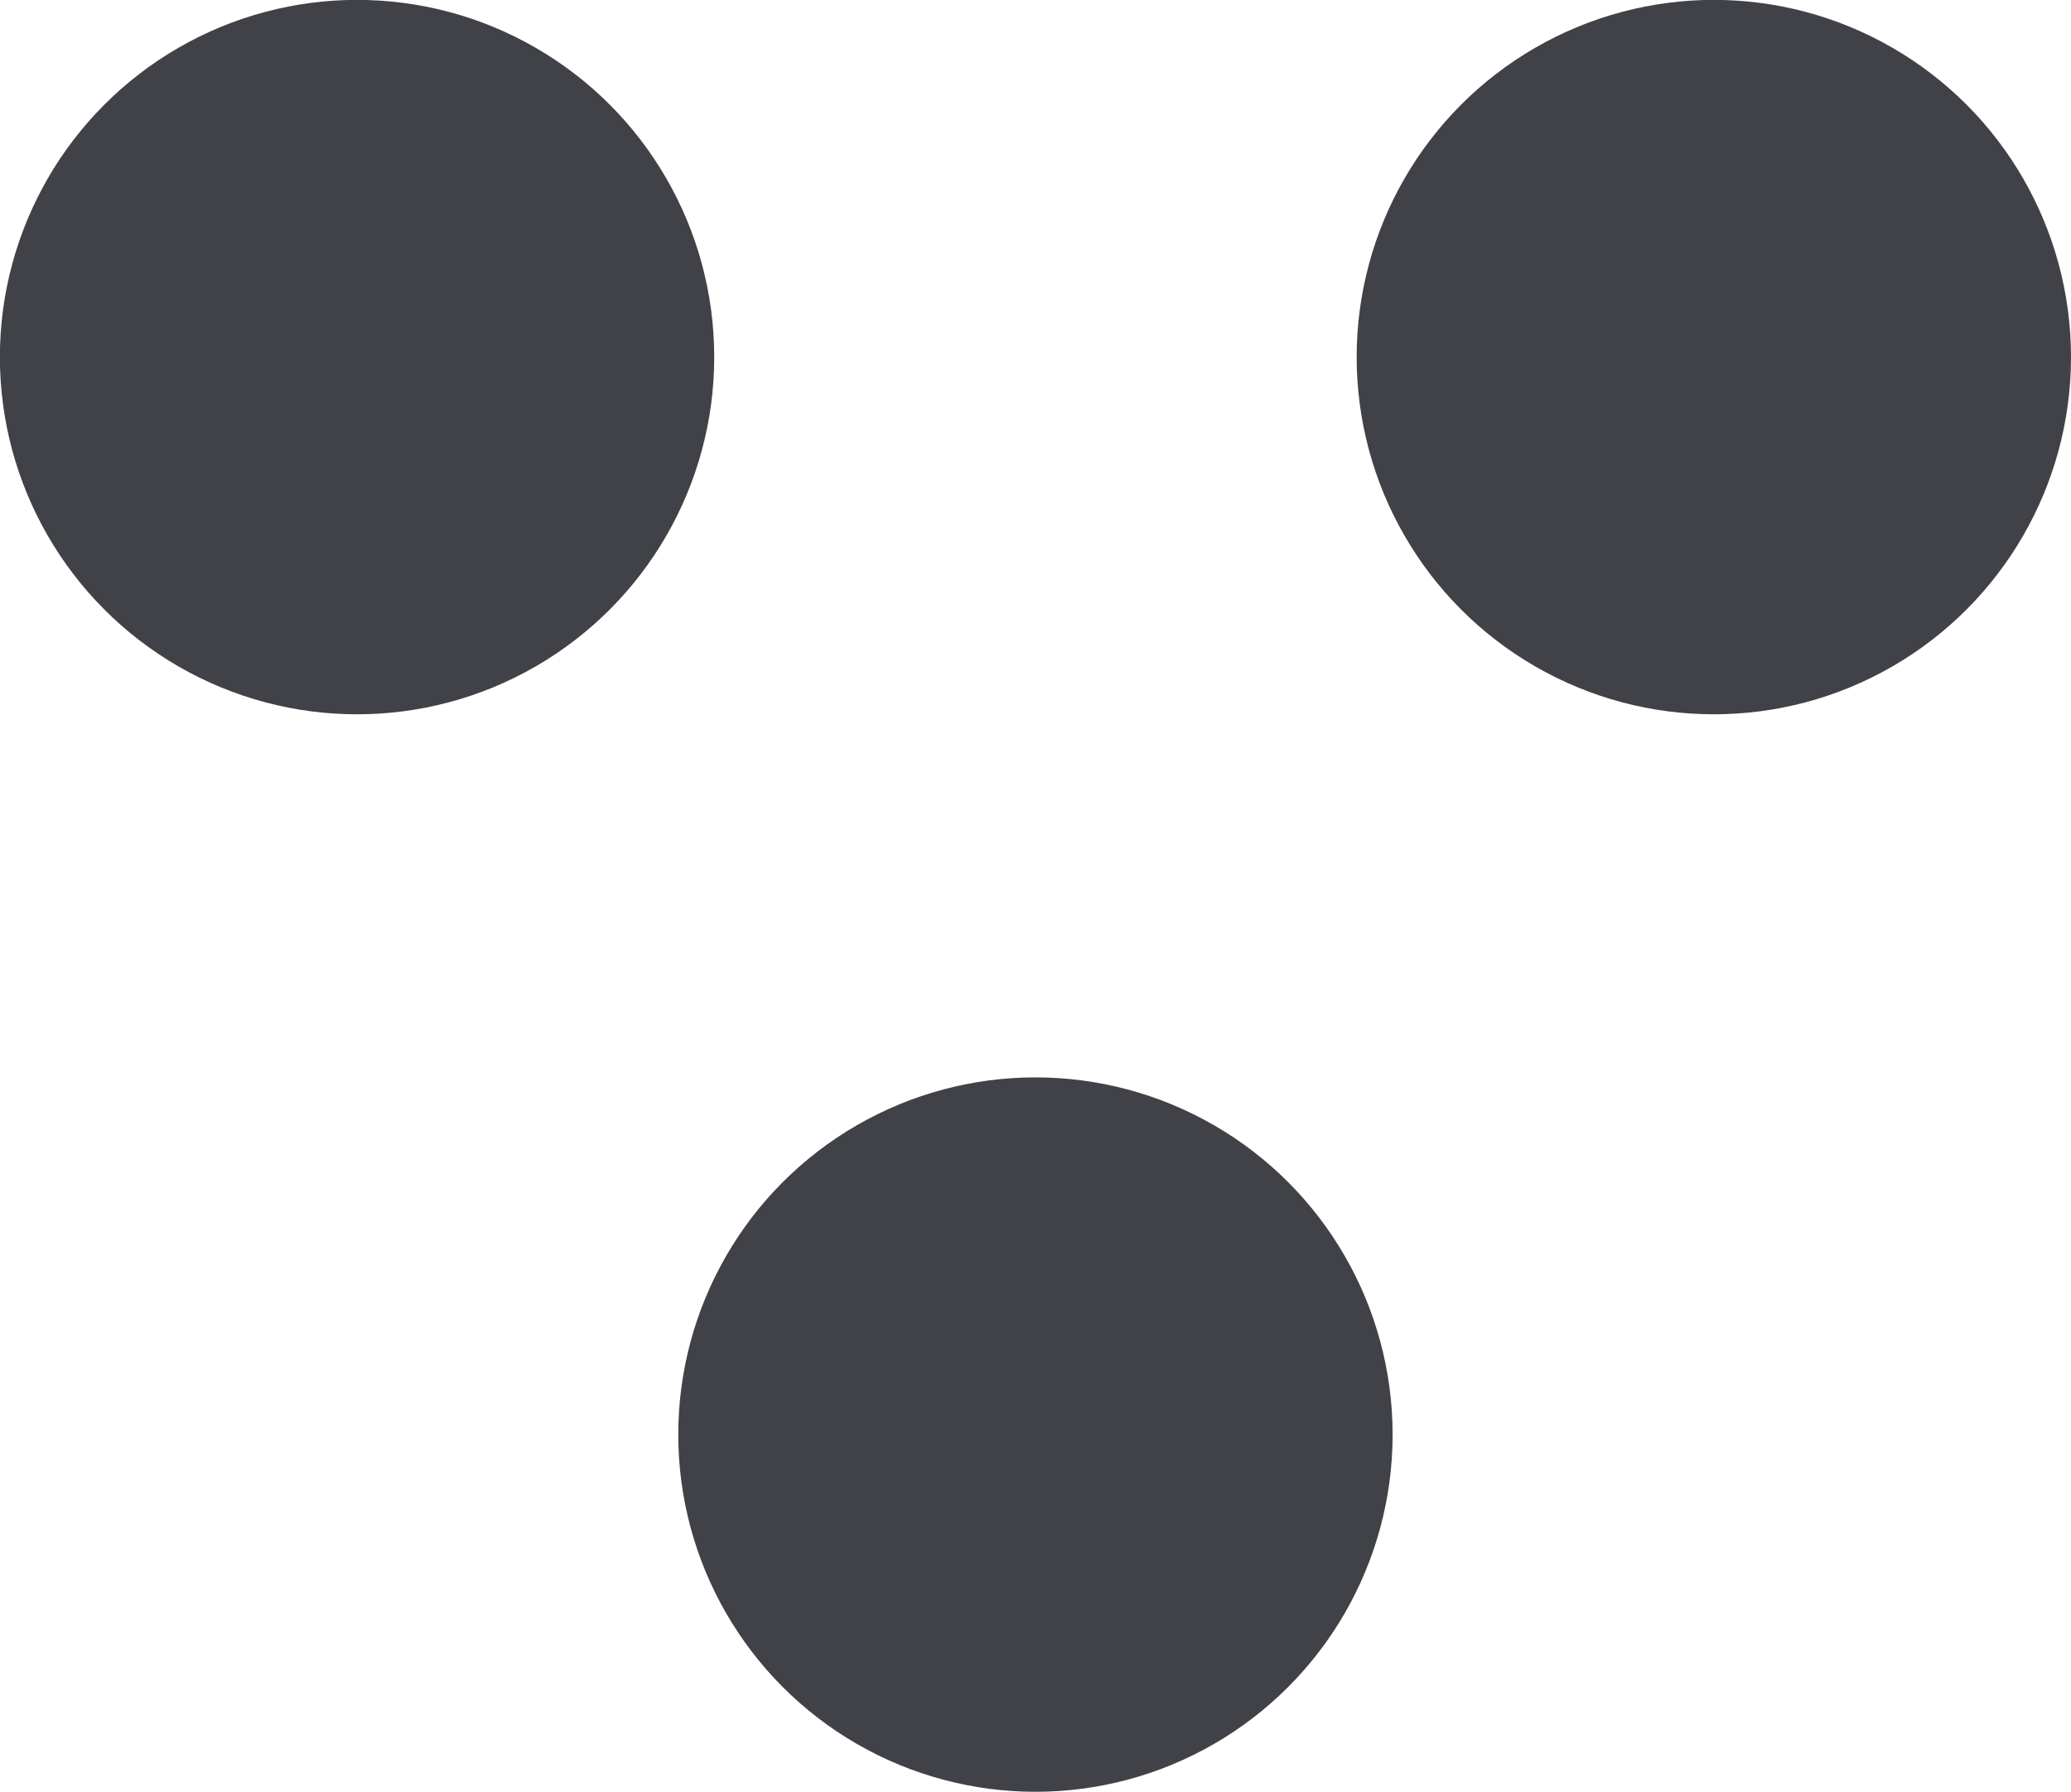
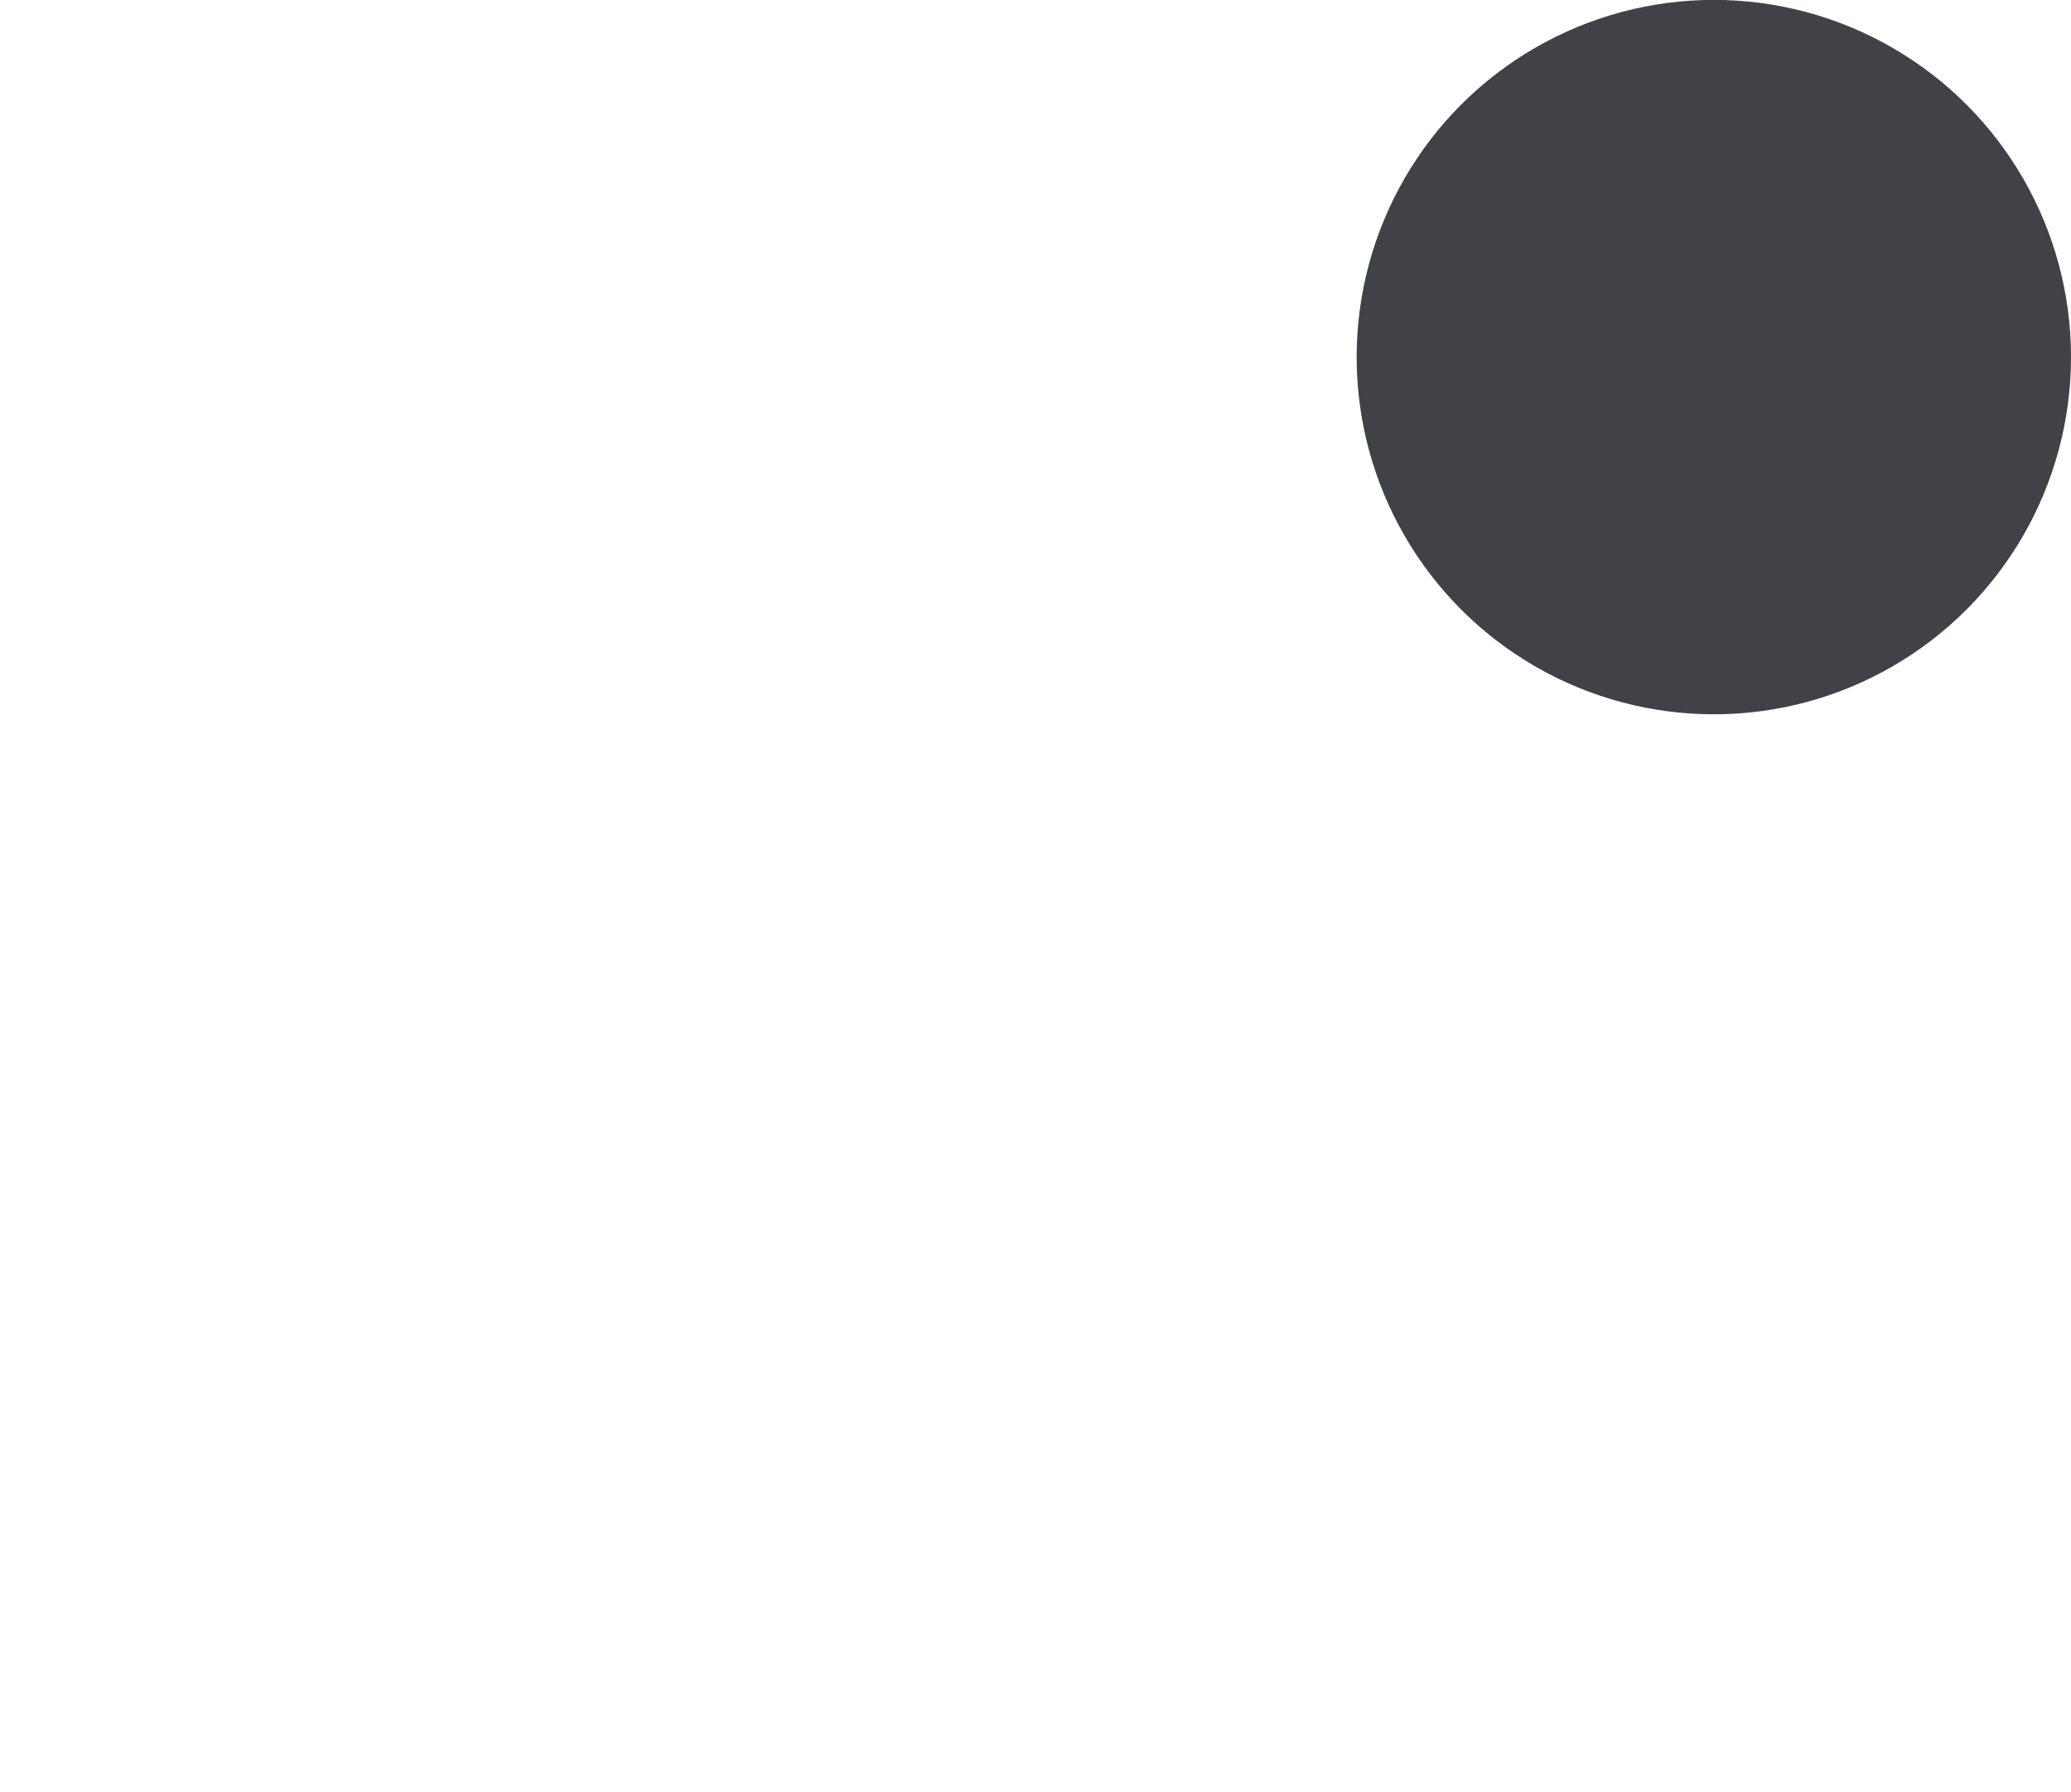
<svg xmlns="http://www.w3.org/2000/svg" width="18.317" height="15.846" viewBox="0 0 18.317 15.846">
  <g transform="translate(-935 -946)">
-     <circle cx="3.159" cy="3.159" r="3.159" transform="translate(947.317 961.846) rotate(180)" fill="#414247" />
-     <circle cx="3.159" cy="3.159" r="3.159" transform="translate(941.317 952.317) rotate(180)" fill="#414247" />
    <circle cx="3.159" cy="3.159" r="3.159" transform="translate(953.317 952.317) rotate(180)" fill="#414247" />
  </g>
</svg>